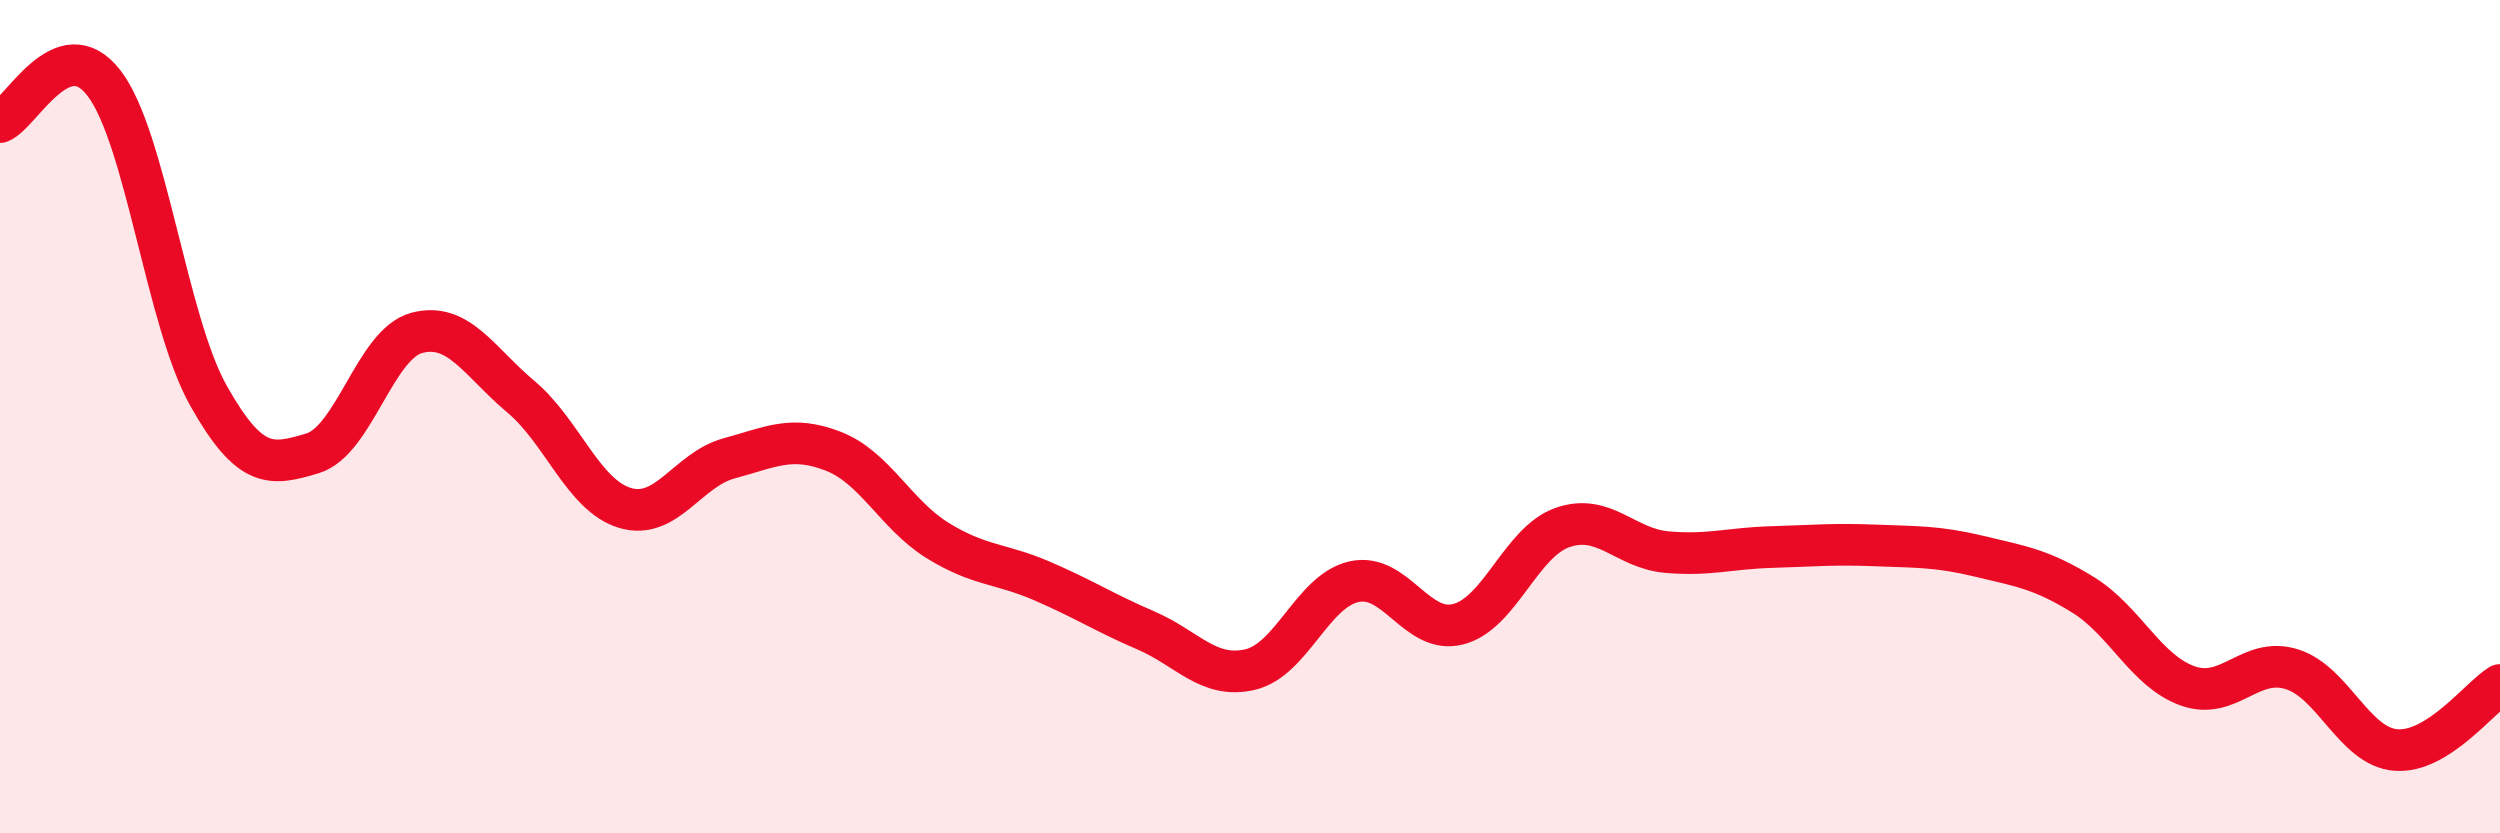
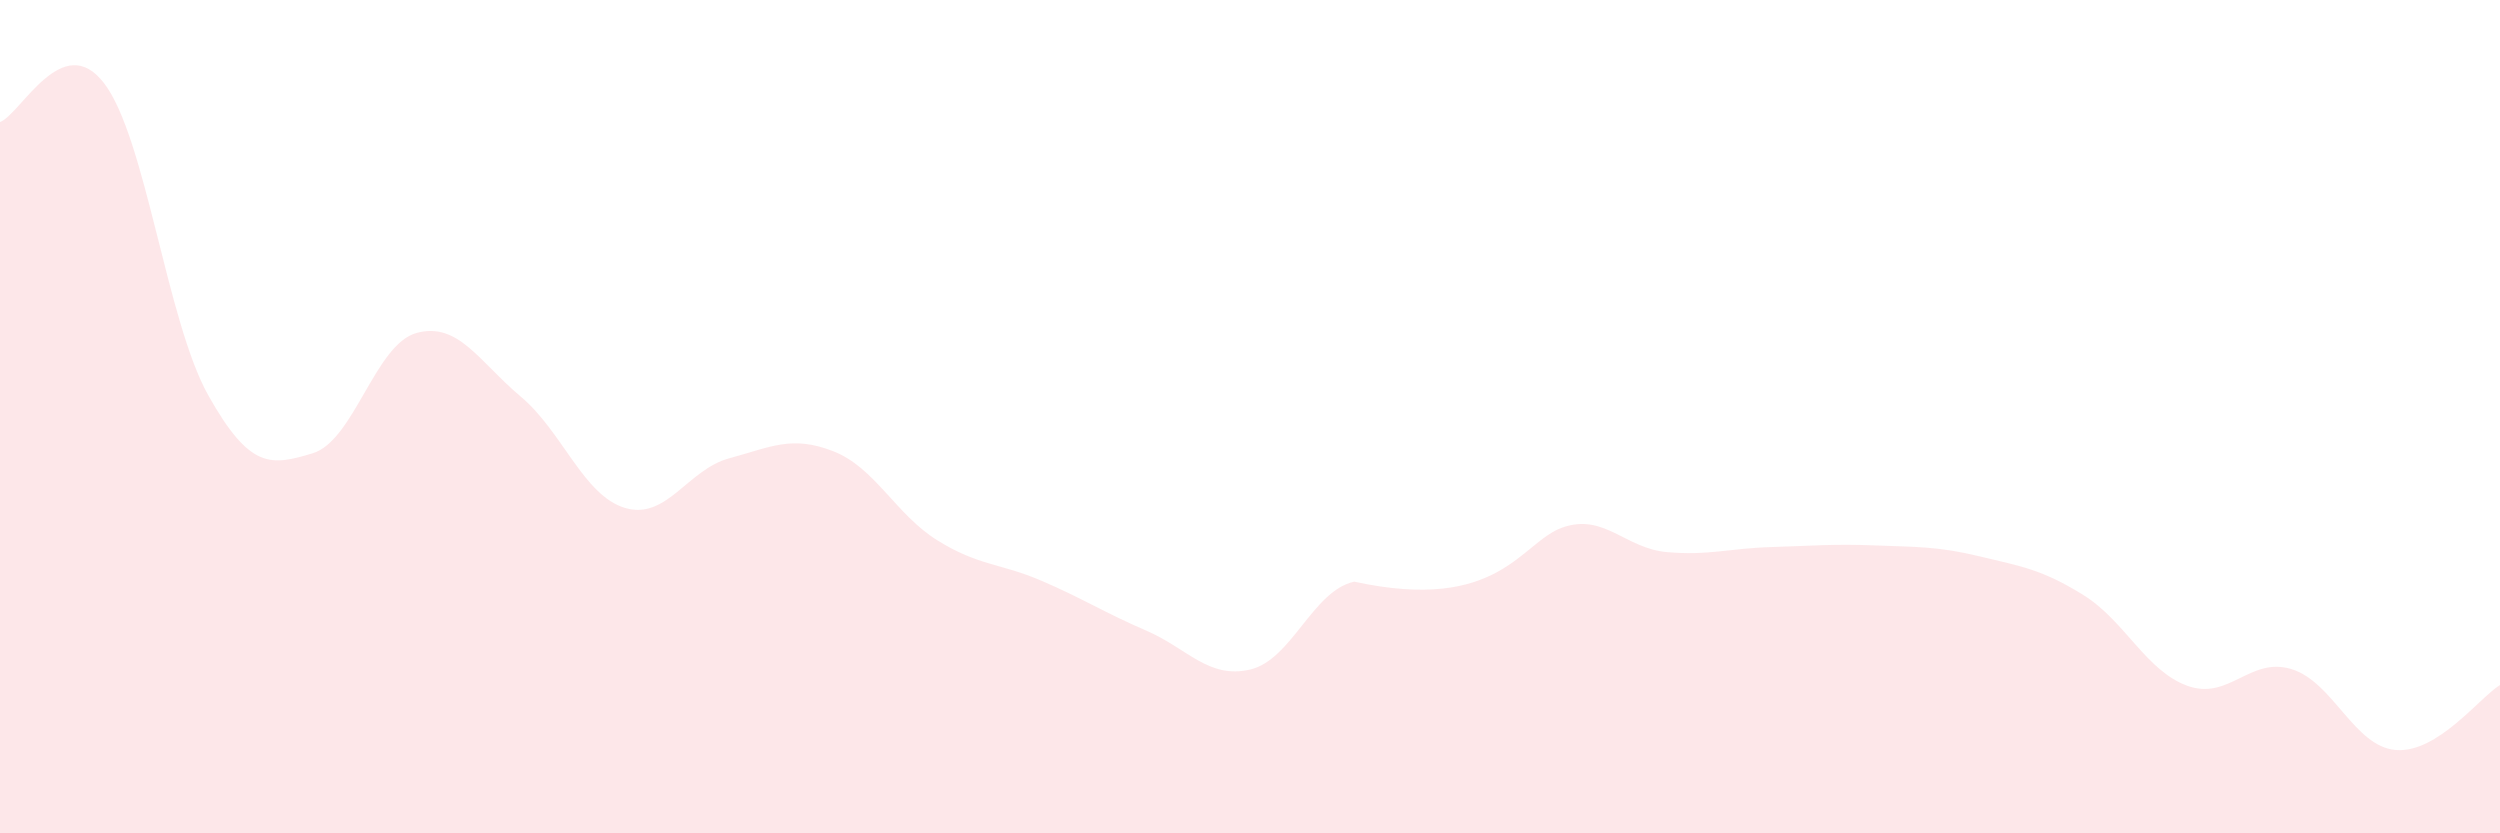
<svg xmlns="http://www.w3.org/2000/svg" width="60" height="20" viewBox="0 0 60 20">
-   <path d="M 0,2.93 C 0.5,2.74 1.5,0.69 2.5,2 C 3.5,3.31 4,7.71 5,9.49 C 6,11.27 6.5,11.18 7.5,10.88 C 8.5,10.58 9,8.26 10,7.99 C 11,7.72 11.5,8.68 12.5,9.52 C 13.5,10.36 14,11.89 15,12.19 C 16,12.49 16.5,11.27 17.5,11 C 18.5,10.73 19,10.44 20,10.83 C 21,11.22 21.5,12.35 22.5,12.97 C 23.5,13.59 24,13.51 25,13.94 C 26,14.37 26.5,14.7 27.5,15.13 C 28.5,15.56 29,16.3 30,16.07 C 31,15.84 31.5,14.18 32.5,13.96 C 33.5,13.74 34,15.24 35,14.98 C 36,14.72 36.5,13.01 37.5,12.66 C 38.5,12.31 39,13.16 40,13.25 C 41,13.34 41.5,13.16 42.5,13.13 C 43.5,13.1 44,13.05 45,13.09 C 46,13.13 46.5,13.11 47.5,13.35 C 48.5,13.59 49,13.66 50,14.28 C 51,14.9 51.5,16.1 52.5,16.46 C 53.5,16.82 54,15.75 55,16.06 C 56,16.37 56.5,17.92 57.5,18 C 58.5,18.08 59.5,16.75 60,16.44L60 20L0 20Z" fill="#EB0A25" opacity="0.1" stroke-linecap="round" stroke-linejoin="round" />
-   <path d="M 0,2.93 C 0.5,2.74 1.5,0.69 2.5,2 C 3.5,3.31 4,7.71 5,9.49 C 6,11.27 6.5,11.18 7.5,10.88 C 8.5,10.58 9,8.26 10,7.99 C 11,7.72 11.5,8.68 12.5,9.52 C 13.5,10.36 14,11.89 15,12.19 C 16,12.49 16.5,11.27 17.5,11 C 18.5,10.73 19,10.44 20,10.83 C 21,11.22 21.5,12.35 22.5,12.97 C 23.5,13.59 24,13.51 25,13.94 C 26,14.37 26.5,14.7 27.5,15.13 C 28.5,15.56 29,16.3 30,16.07 C 31,15.84 31.5,14.18 32.5,13.96 C 33.5,13.74 34,15.24 35,14.98 C 36,14.72 36.5,13.01 37.5,12.66 C 38.5,12.31 39,13.16 40,13.25 C 41,13.34 41.5,13.16 42.5,13.13 C 43.5,13.1 44,13.05 45,13.09 C 46,13.13 46.5,13.11 47.5,13.35 C 48.5,13.59 49,13.66 50,14.28 C 51,14.9 51.5,16.1 52.5,16.46 C 53.5,16.82 54,15.75 55,16.06 C 56,16.37 56.5,17.92 57.5,18 C 58.5,18.08 59.5,16.75 60,16.44" stroke="#EB0A25" stroke-width="1" fill="none" stroke-linecap="round" stroke-linejoin="round" />
+   <path d="M 0,2.93 C 0.5,2.74 1.5,0.69 2.5,2 C 3.5,3.31 4,7.71 5,9.49 C 6,11.27 6.5,11.18 7.5,10.88 C 8.5,10.58 9,8.26 10,7.99 C 11,7.72 11.5,8.68 12.5,9.52 C 13.5,10.36 14,11.89 15,12.19 C 16,12.49 16.5,11.27 17.5,11 C 18.5,10.73 19,10.44 20,10.83 C 21,11.22 21.5,12.35 22.5,12.97 C 23.5,13.59 24,13.51 25,13.94 C 26,14.37 26.5,14.7 27.5,15.13 C 28.5,15.56 29,16.3 30,16.07 C 31,15.84 31.5,14.18 32.5,13.96 C 36,14.72 36.5,13.01 37.5,12.66 C 38.5,12.31 39,13.16 40,13.25 C 41,13.34 41.5,13.16 42.5,13.13 C 43.5,13.1 44,13.05 45,13.09 C 46,13.13 46.5,13.11 47.5,13.35 C 48.5,13.59 49,13.66 50,14.28 C 51,14.9 51.5,16.1 52.5,16.46 C 53.5,16.82 54,15.75 55,16.06 C 56,16.37 56.5,17.92 57.5,18 C 58.5,18.08 59.5,16.75 60,16.44L60 20L0 20Z" fill="#EB0A25" opacity="0.1" stroke-linecap="round" stroke-linejoin="round" />
</svg>